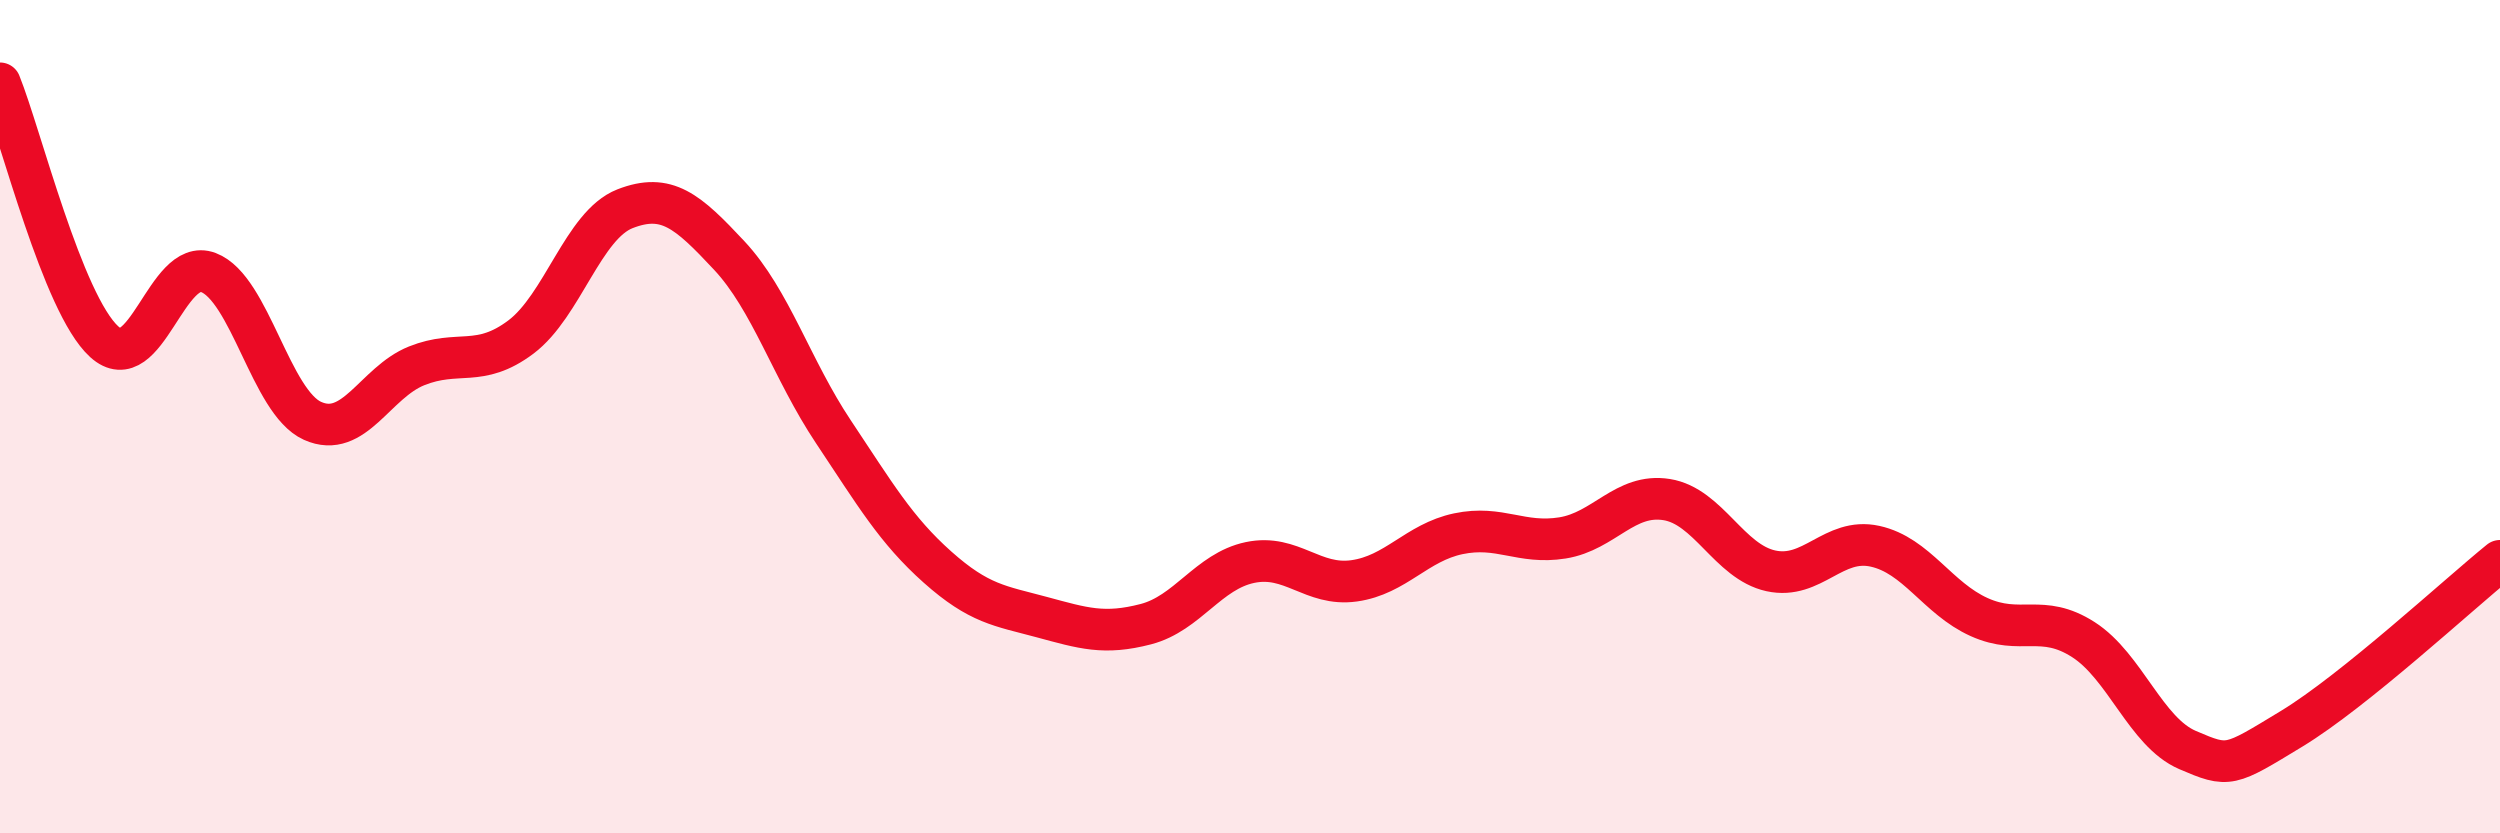
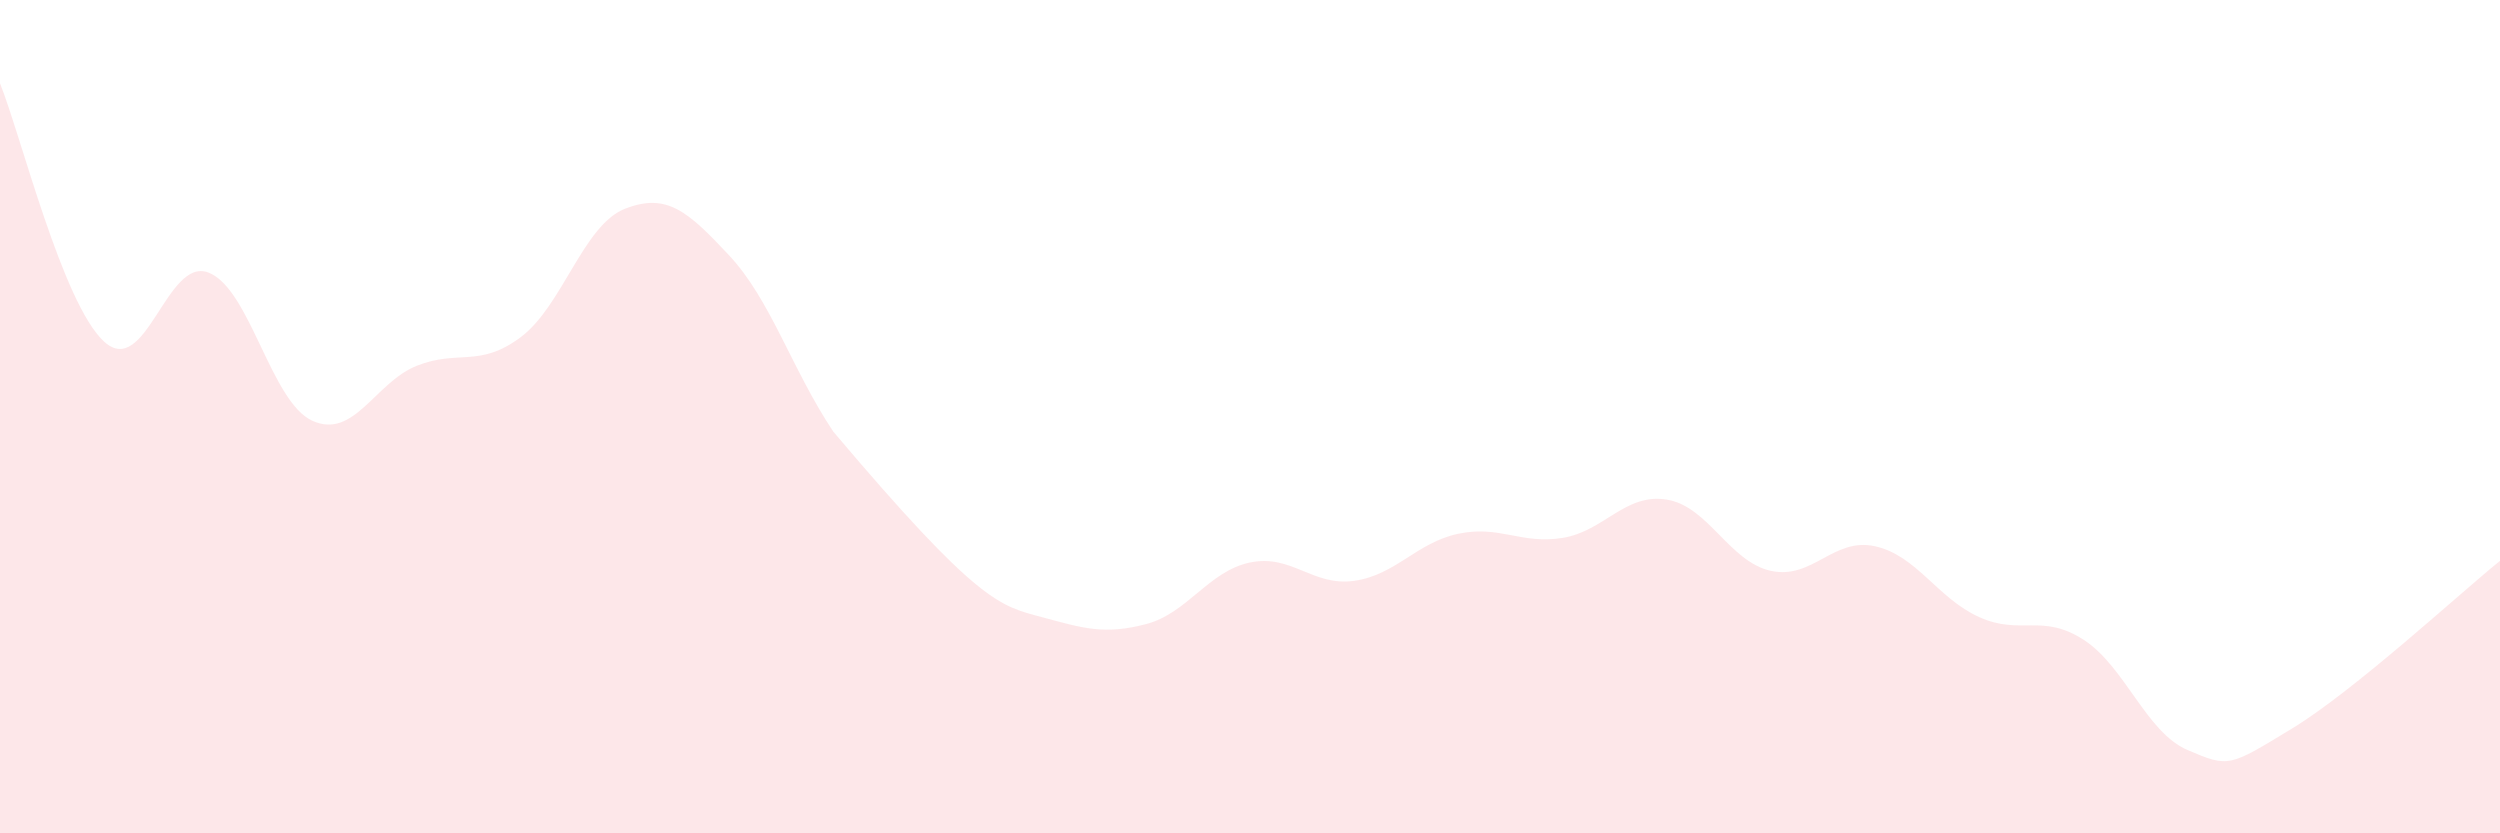
<svg xmlns="http://www.w3.org/2000/svg" width="60" height="20" viewBox="0 0 60 20">
-   <path d="M 0,2 C 0.5,3.24 1.5,7.29 2.5,8.2 C 3.5,9.11 4,6.16 5,6.54 C 6,6.92 6.5,9.65 7.5,10.1 C 8.5,10.55 9,9.18 10,8.78 C 11,8.38 11.5,8.84 12.5,8.09 C 13.5,7.34 14,5.4 15,5.01 C 16,4.62 16.5,5.06 17.5,6.13 C 18.5,7.2 19,8.86 20,10.36 C 21,11.86 21.5,12.72 22.5,13.61 C 23.5,14.5 24,14.54 25,14.81 C 26,15.08 26.5,15.24 27.5,14.98 C 28.5,14.72 29,13.71 30,13.5 C 31,13.29 31.5,14.08 32.5,13.94 C 33.5,13.8 34,13.02 35,12.81 C 36,12.6 36.5,13.07 37.5,12.91 C 38.5,12.75 39,11.83 40,11.99 C 41,12.15 41.5,13.48 42.5,13.7 C 43.5,13.92 44,12.89 45,13.11 C 46,13.33 46.5,14.36 47.5,14.81 C 48.5,15.26 49,14.71 50,15.35 C 51,15.99 51.5,17.57 52.5,18 C 53.5,18.43 53.5,18.4 55,17.49 C 56.5,16.58 59,14.27 60,13.46L60 20L0 20Z" fill="#EB0A25" opacity="0.1" stroke-linecap="round" stroke-linejoin="round" />
-   <path d="M 0,2 C 0.5,3.24 1.5,7.29 2.5,8.2 C 3.5,9.11 4,6.16 5,6.54 C 6,6.92 6.5,9.65 7.5,10.1 C 8.5,10.55 9,9.18 10,8.78 C 11,8.38 11.5,8.84 12.5,8.09 C 13.5,7.34 14,5.4 15,5.01 C 16,4.62 16.5,5.06 17.5,6.13 C 18.5,7.2 19,8.86 20,10.36 C 21,11.86 21.5,12.72 22.5,13.61 C 23.5,14.5 24,14.54 25,14.81 C 26,15.08 26.5,15.24 27.5,14.98 C 28.5,14.72 29,13.71 30,13.5 C 31,13.29 31.5,14.08 32.5,13.94 C 33.5,13.8 34,13.02 35,12.81 C 36,12.6 36.5,13.07 37.5,12.91 C 38.5,12.75 39,11.83 40,11.99 C 41,12.15 41.5,13.48 42.5,13.7 C 43.5,13.92 44,12.89 45,13.11 C 46,13.33 46.5,14.36 47.5,14.81 C 48.5,15.26 49,14.71 50,15.35 C 51,15.99 51.5,17.57 52.5,18 C 53.5,18.43 53.5,18.4 55,17.49 C 56.5,16.58 59,14.27 60,13.46" stroke="#EB0A25" stroke-width="1" fill="none" stroke-linecap="round" stroke-linejoin="round" />
+   <path d="M 0,2 C 0.5,3.24 1.5,7.29 2.5,8.2 C 3.5,9.11 4,6.16 5,6.54 C 6,6.92 6.5,9.65 7.5,10.1 C 8.5,10.55 9,9.18 10,8.78 C 11,8.38 11.5,8.84 12.5,8.09 C 13.5,7.34 14,5.4 15,5.01 C 16,4.62 16.5,5.06 17.5,6.13 C 18.5,7.2 19,8.86 20,10.36 C 23.5,14.5 24,14.54 25,14.81 C 26,15.08 26.5,15.24 27.5,14.98 C 28.5,14.72 29,13.71 30,13.5 C 31,13.29 31.5,14.08 32.5,13.94 C 33.5,13.8 34,13.02 35,12.81 C 36,12.6 36.5,13.07 37.5,12.91 C 38.5,12.75 39,11.83 40,11.99 C 41,12.15 41.5,13.48 42.5,13.7 C 43.5,13.92 44,12.89 45,13.11 C 46,13.33 46.5,14.36 47.5,14.81 C 48.5,15.26 49,14.71 50,15.35 C 51,15.99 51.5,17.57 52.5,18 C 53.5,18.43 53.5,18.4 55,17.49 C 56.5,16.58 59,14.27 60,13.46L60 20L0 20Z" fill="#EB0A25" opacity="0.1" stroke-linecap="round" stroke-linejoin="round" />
</svg>